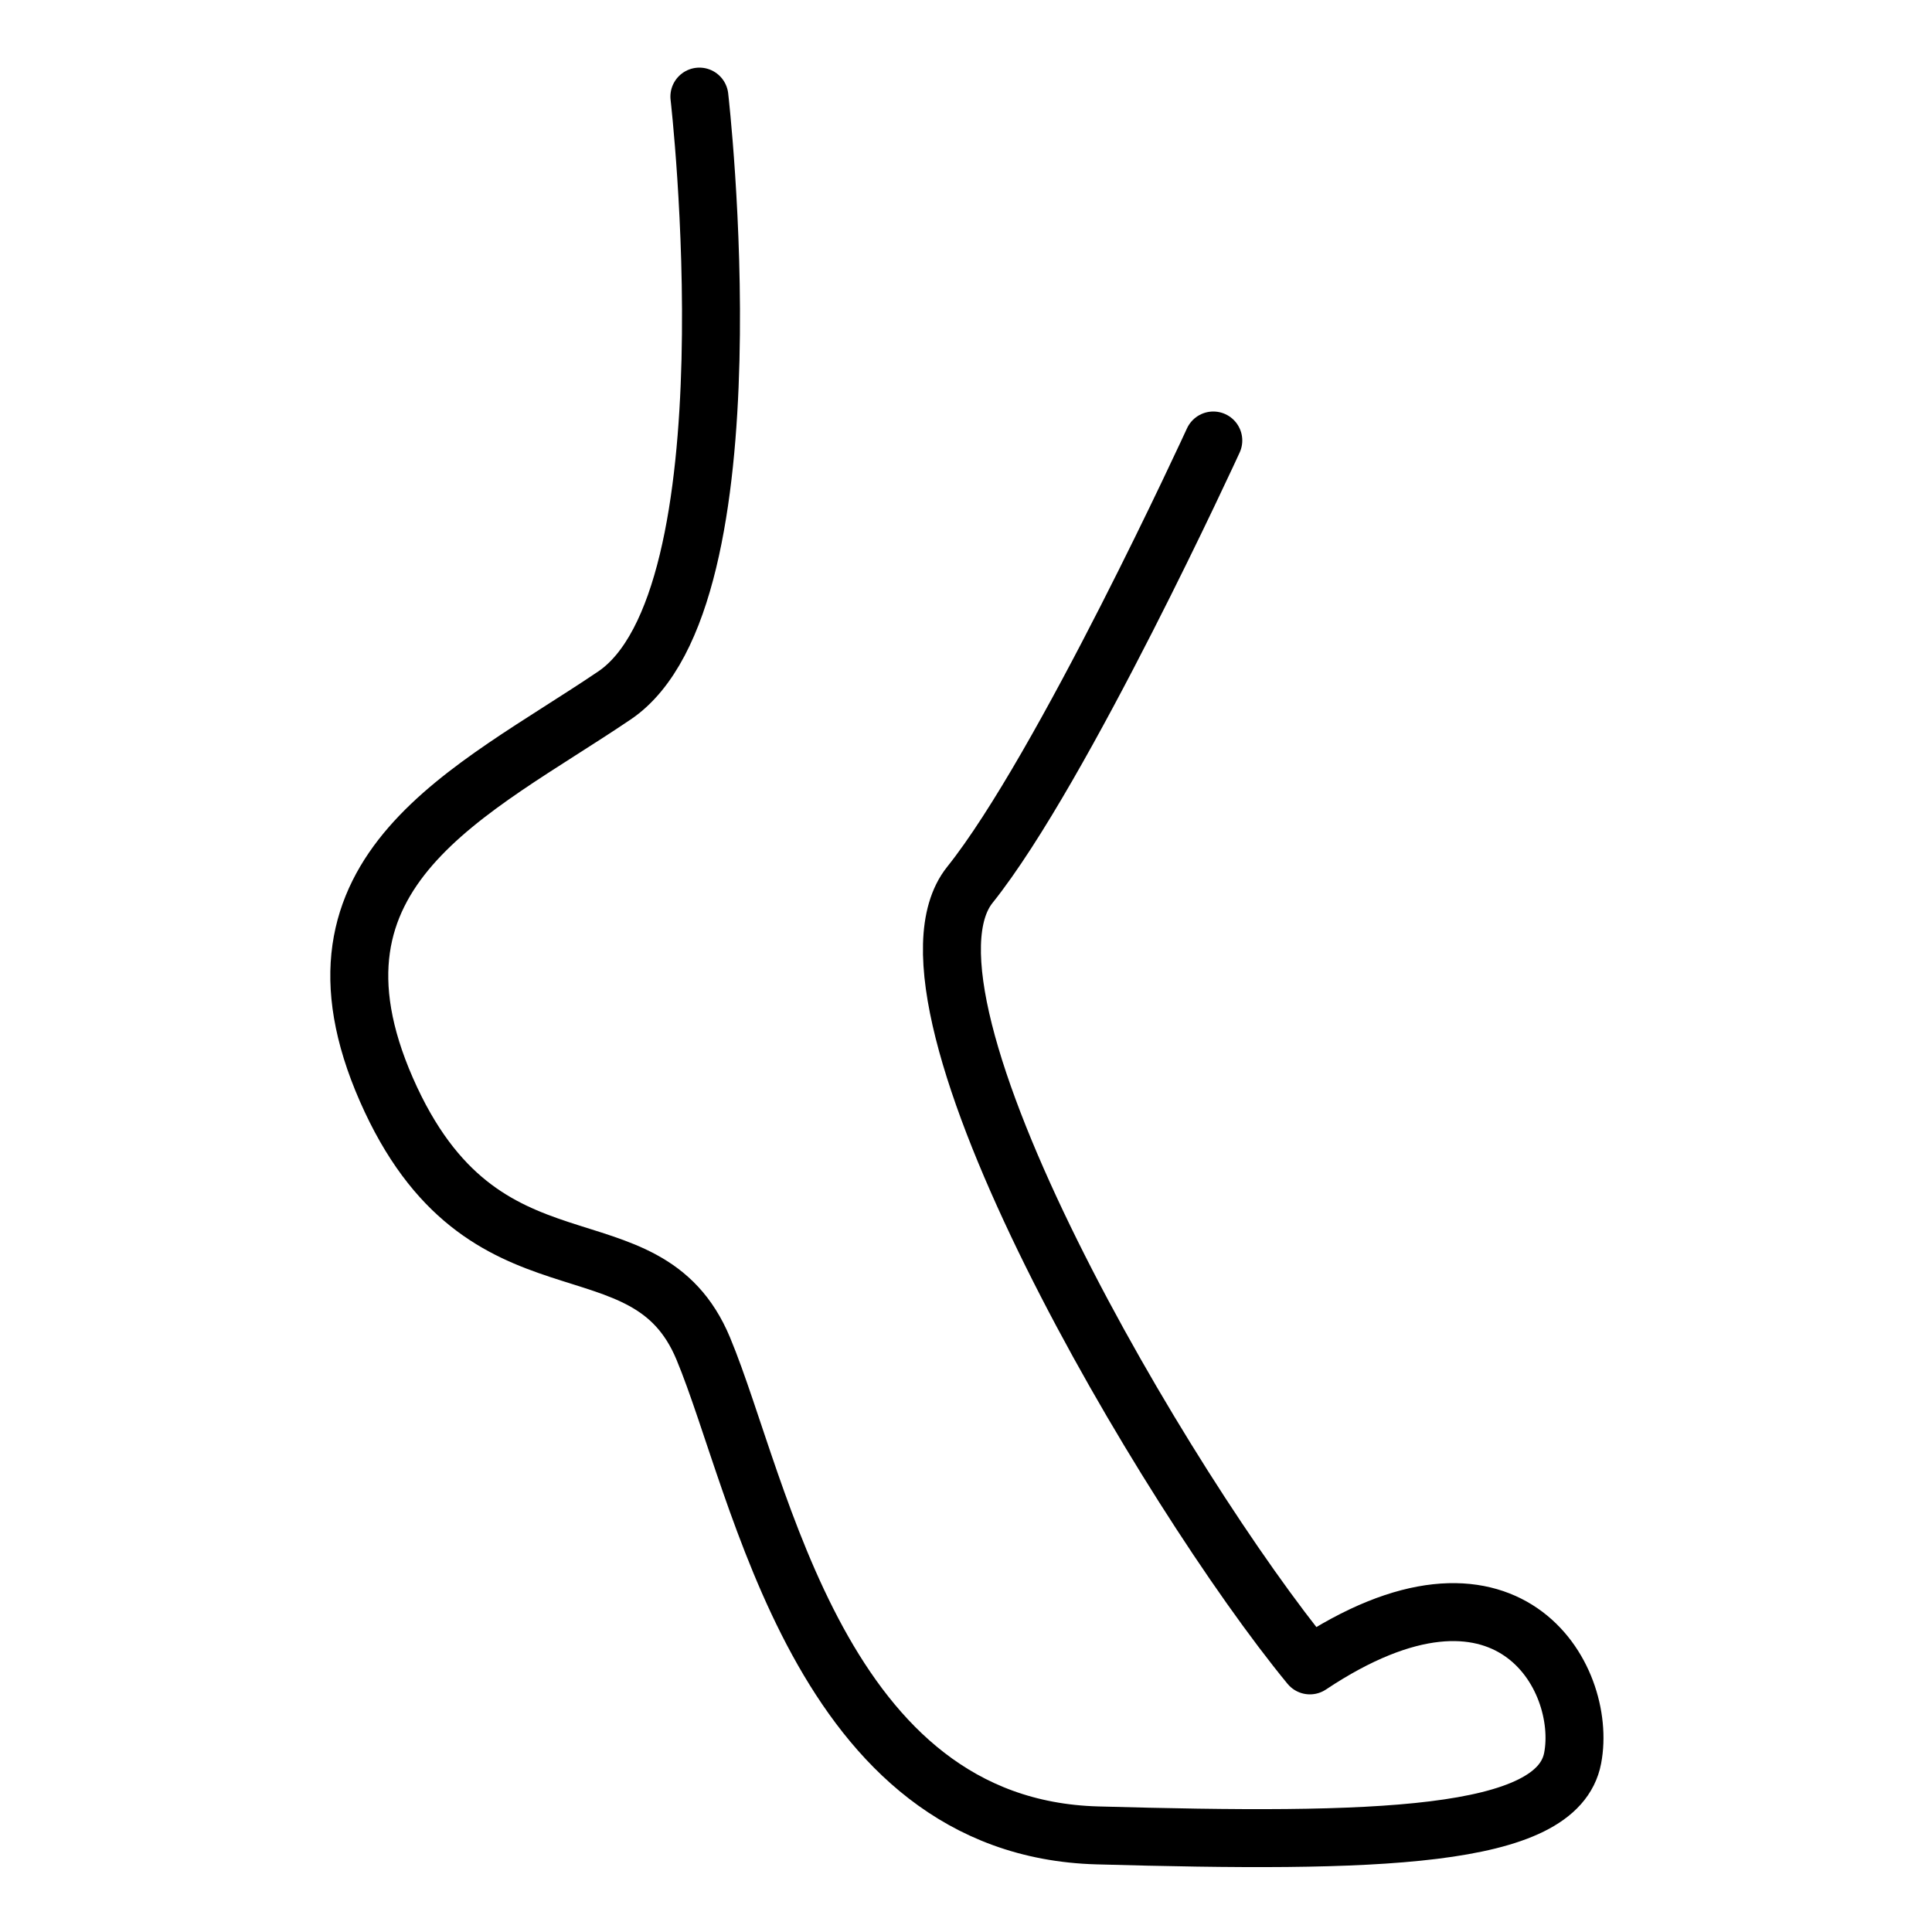
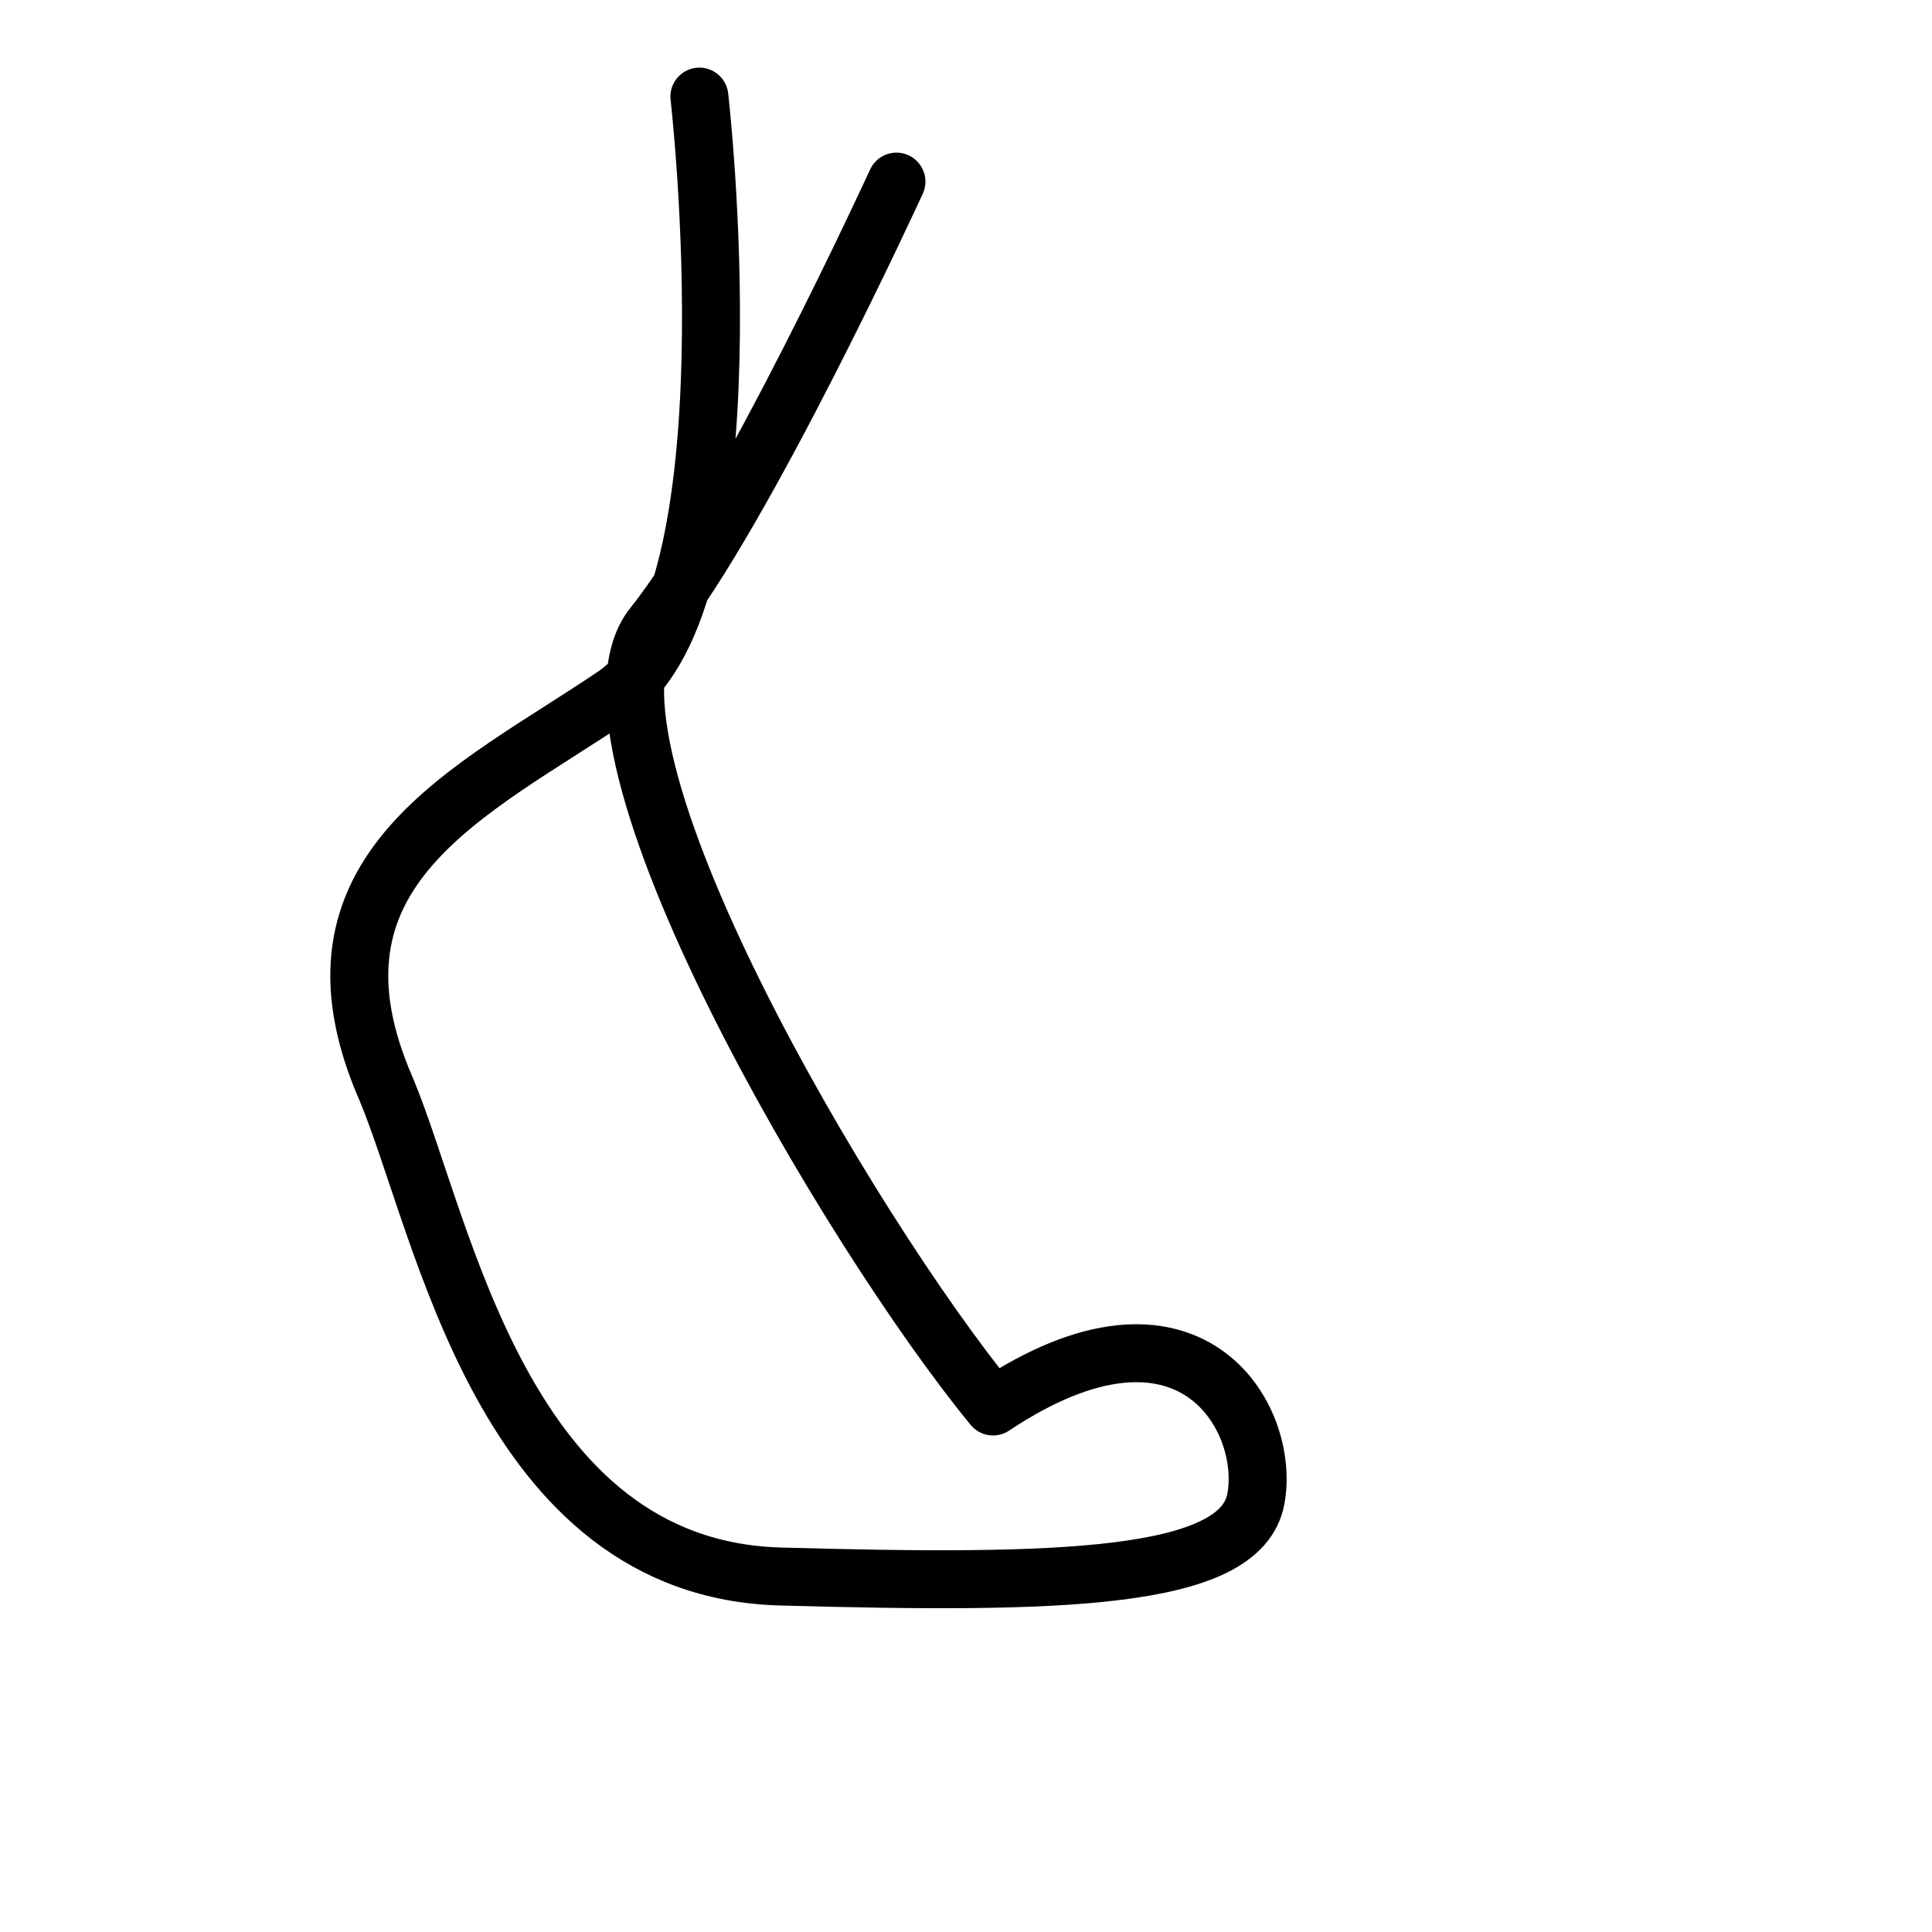
<svg xmlns="http://www.w3.org/2000/svg" version="1.1" id="Livello_1" x="0px" y="0px" viewBox="0 0 50 50" style="enable-background:new 0 0 50 50;" xml:space="preserve">
  <style type="text/css">
	.st0{fill:none;stroke:#000000;stroke-width:1.5;stroke-linecap:round;stroke-linejoin:round;stroke-miterlimit:10;}
</style>
-   <path class="st0" d="M18.1,2.5c0,0,1.5,13-2.2,15.5c-3.7,2.5-8.4,4.5-5.9,10.2s6.7,3.1,8.2,6.7c1.5,3.6,3,12.4,10.2,12.6  s11.9,0.1,12.3-2s-1.7-5.8-6.8-2.4c-3.7-4.5-11.2-17.2-8.8-20.2s6.3-11.5,6.3-11.5" />
+   <path class="st0" d="M18.1,2.5c0,0,1.5,13-2.2,15.5c-3.7,2.5-8.4,4.5-5.9,10.2c1.5,3.6,3,12.4,10.2,12.6  s11.9,0.1,12.3-2s-1.7-5.8-6.8-2.4c-3.7-4.5-11.2-17.2-8.8-20.2s6.3-11.5,6.3-11.5" />
</svg>